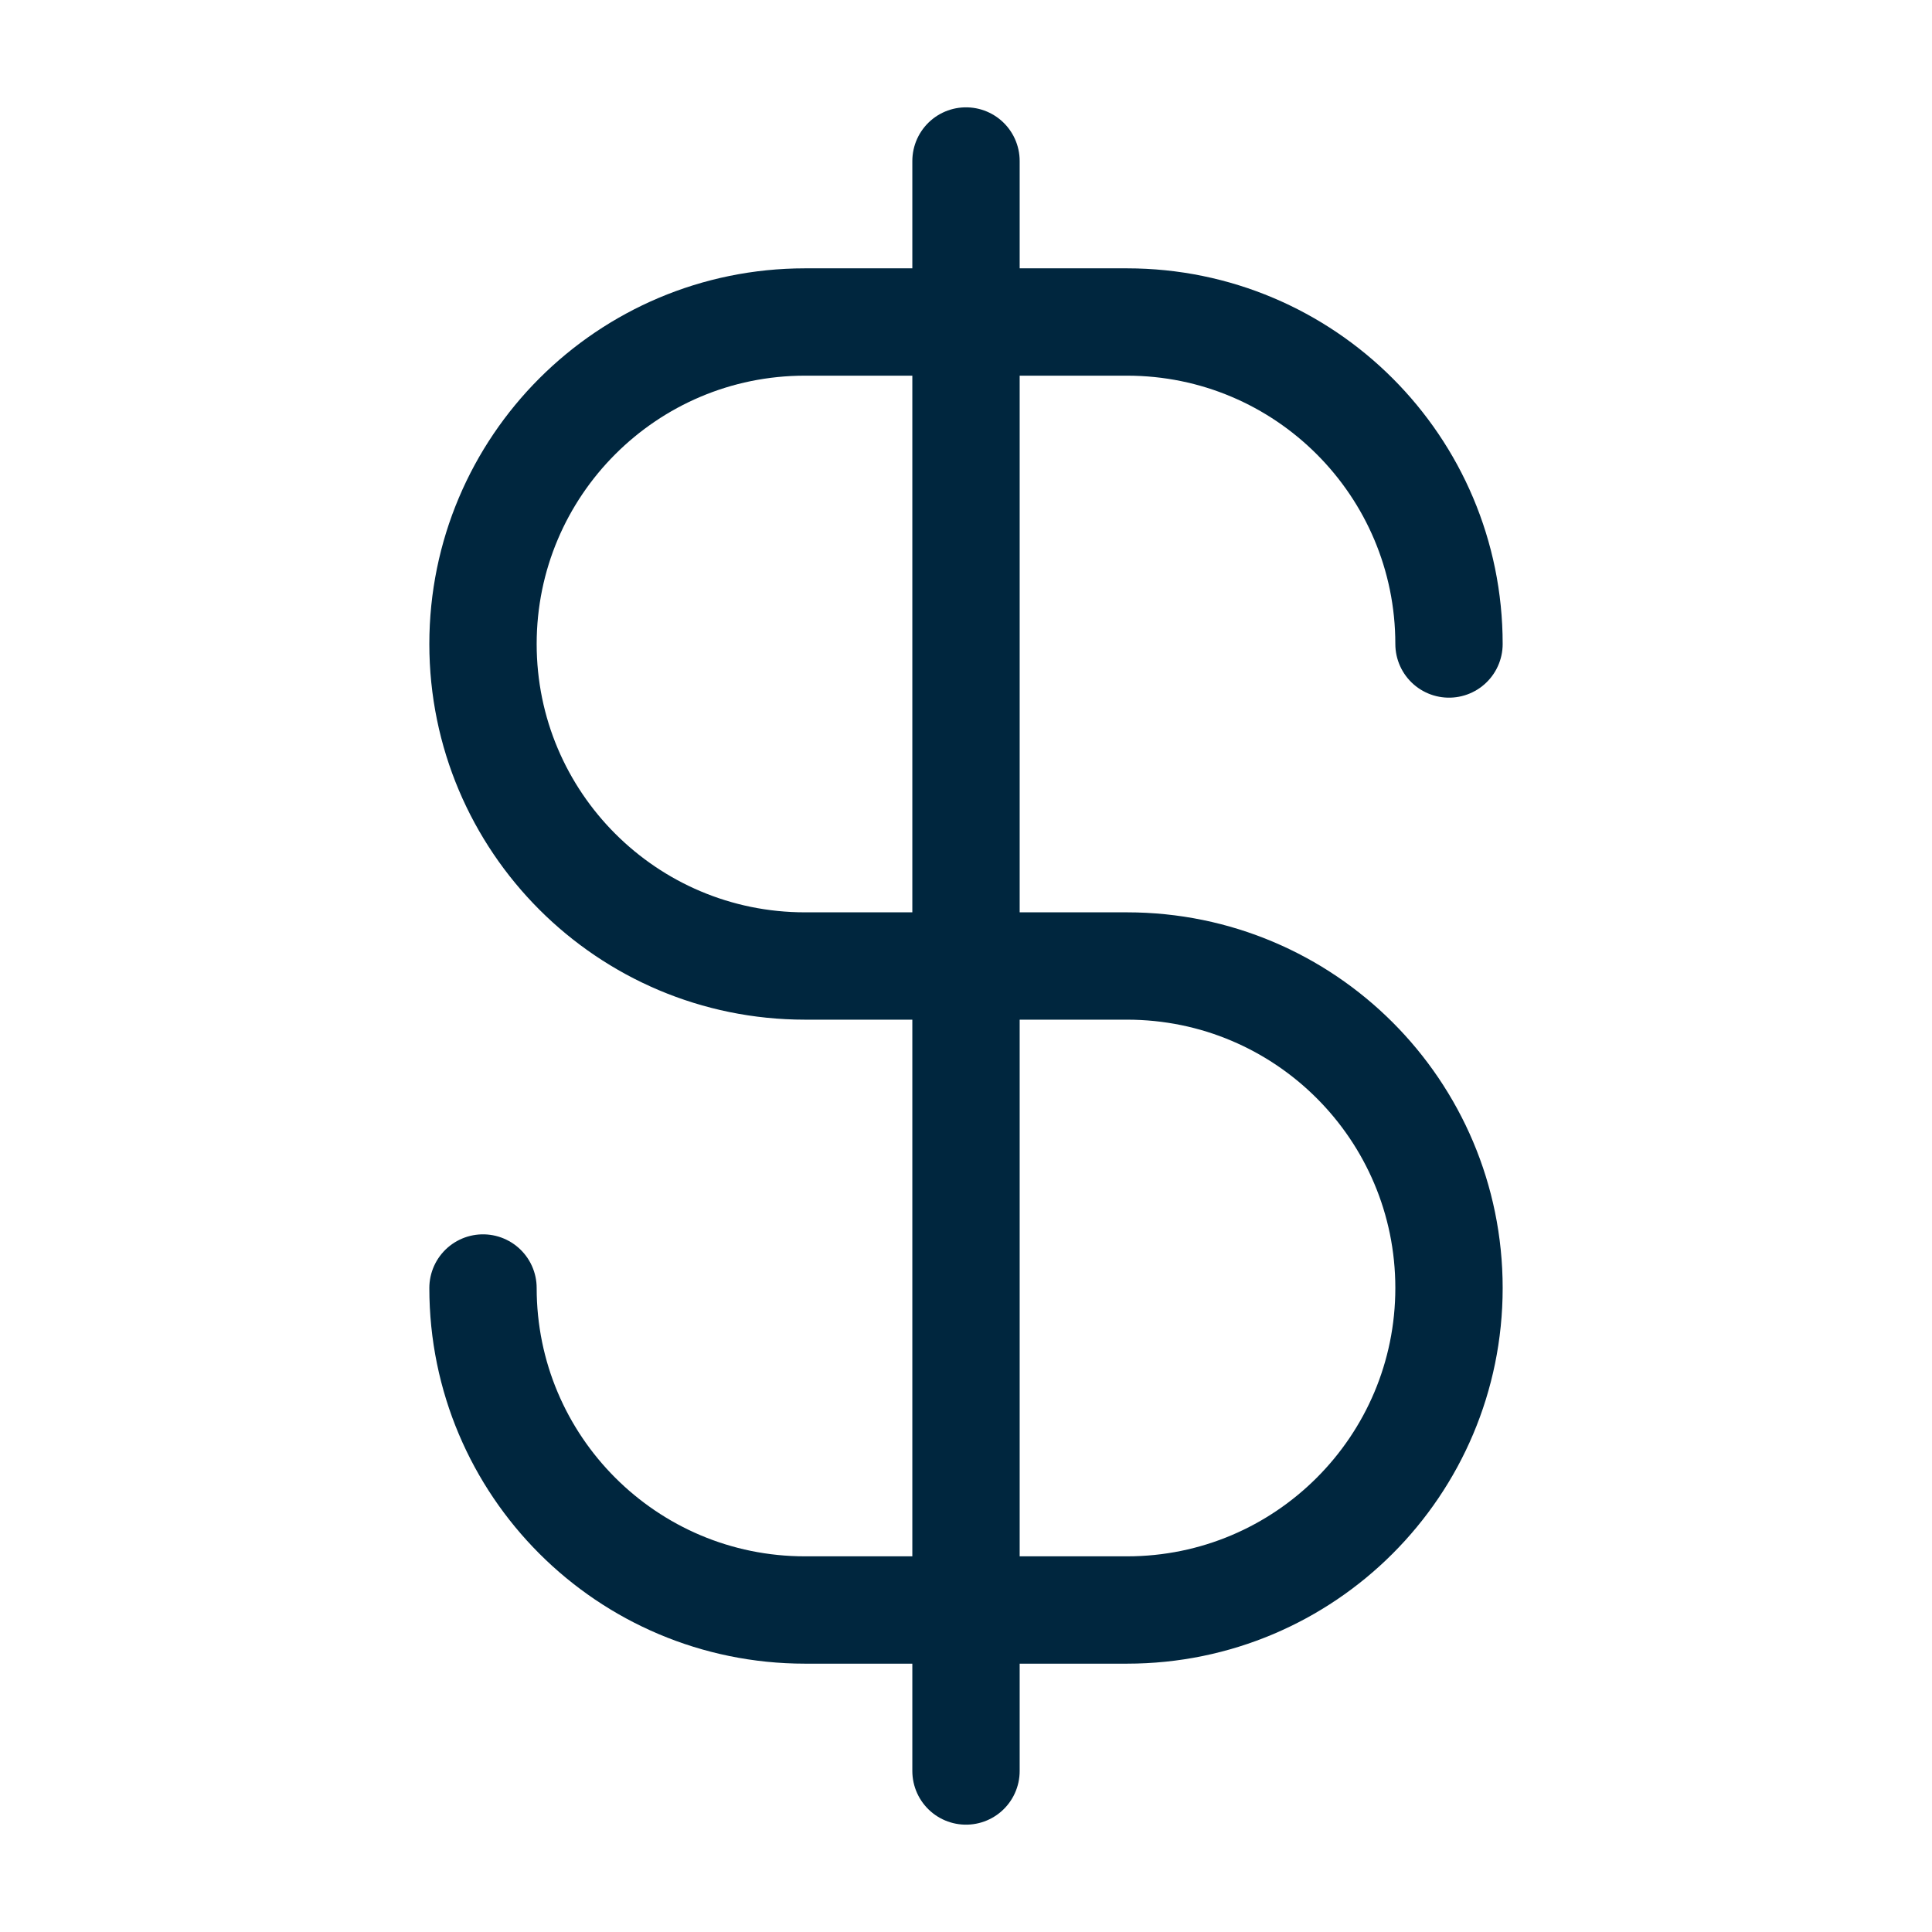
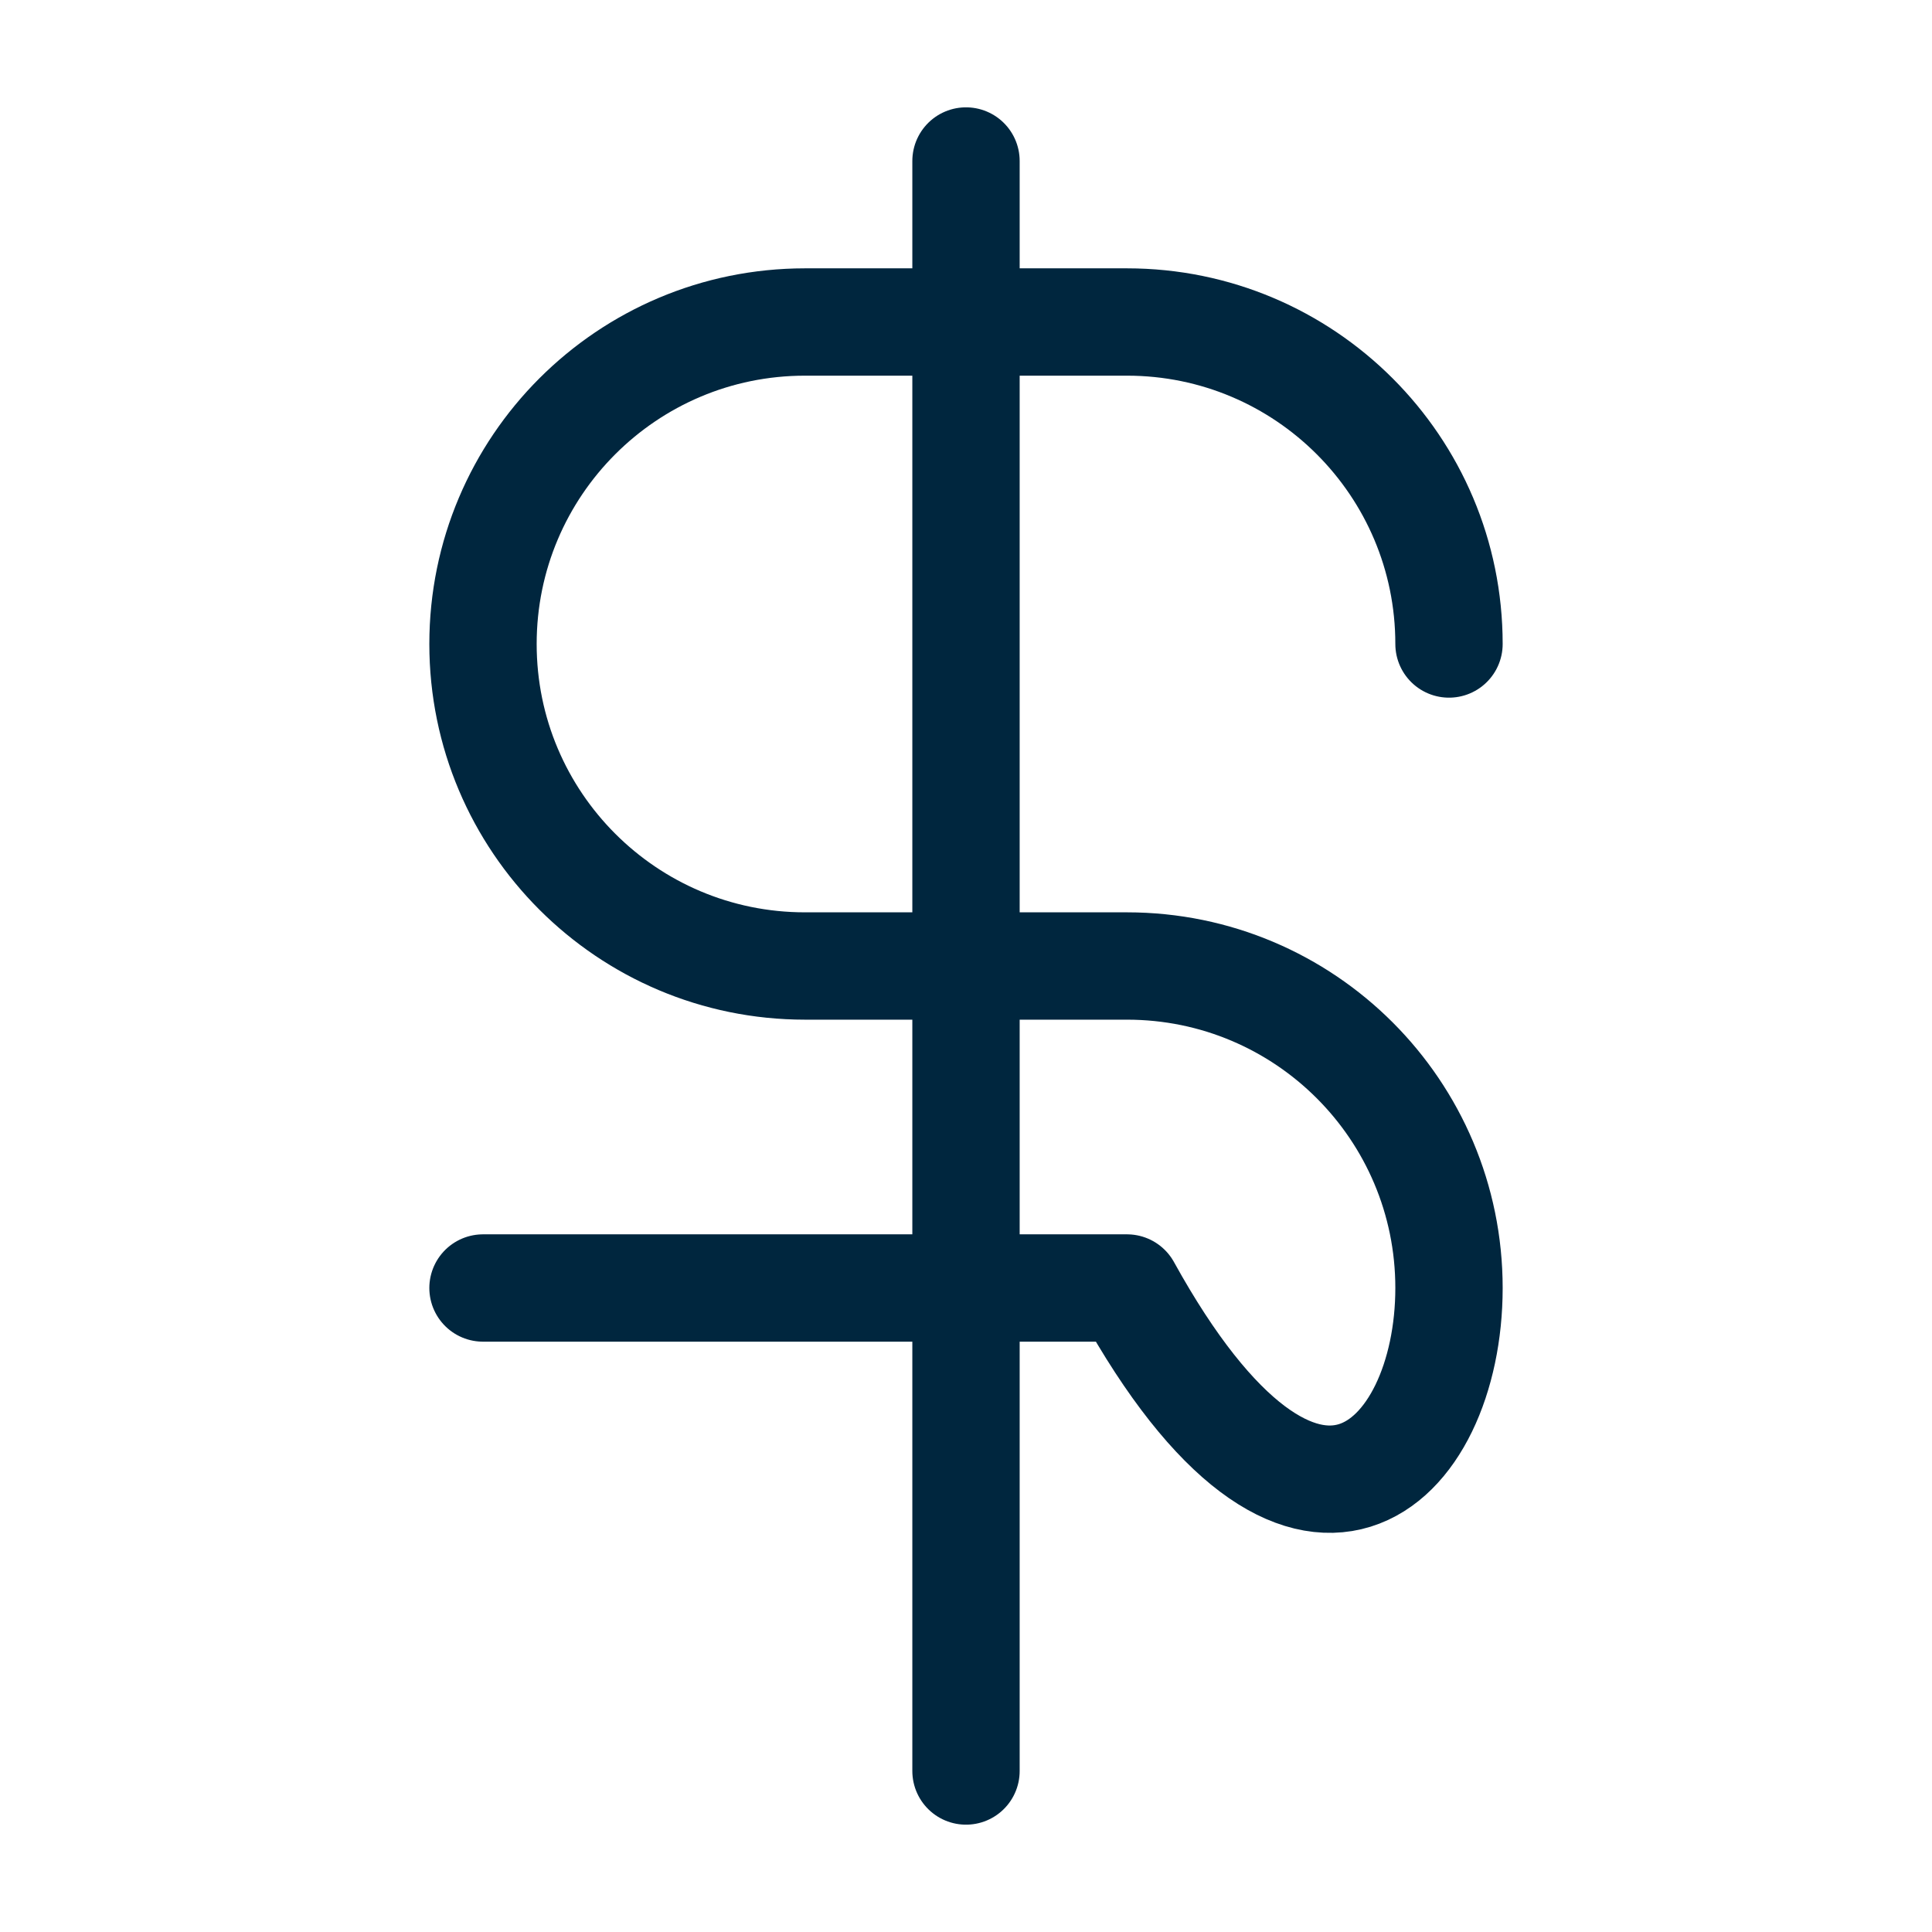
<svg xmlns="http://www.w3.org/2000/svg" width="36" height="36" viewBox="0 0 36 36" fill="none">
-   <path d="M9 24C9 27.314 11.686 30 15 30H21C24.314 30 27 27.314 27 24C27 20.686 24.314 18 21 18H15C11.686 18 9 15.314 9 12C9 8.686 11.686 6 15 6H21C24.314 6 27 8.686 27 12M18 3V33" stroke="#00263E" stroke-width="2" stroke-linecap="round" stroke-linejoin="round" />
+   <path d="M9 24H21C24.314 30 27 27.314 27 24C27 20.686 24.314 18 21 18H15C11.686 18 9 15.314 9 12C9 8.686 11.686 6 15 6H21C24.314 6 27 8.686 27 12M18 3V33" stroke="#00263E" stroke-width="2" stroke-linecap="round" stroke-linejoin="round" />
</svg>